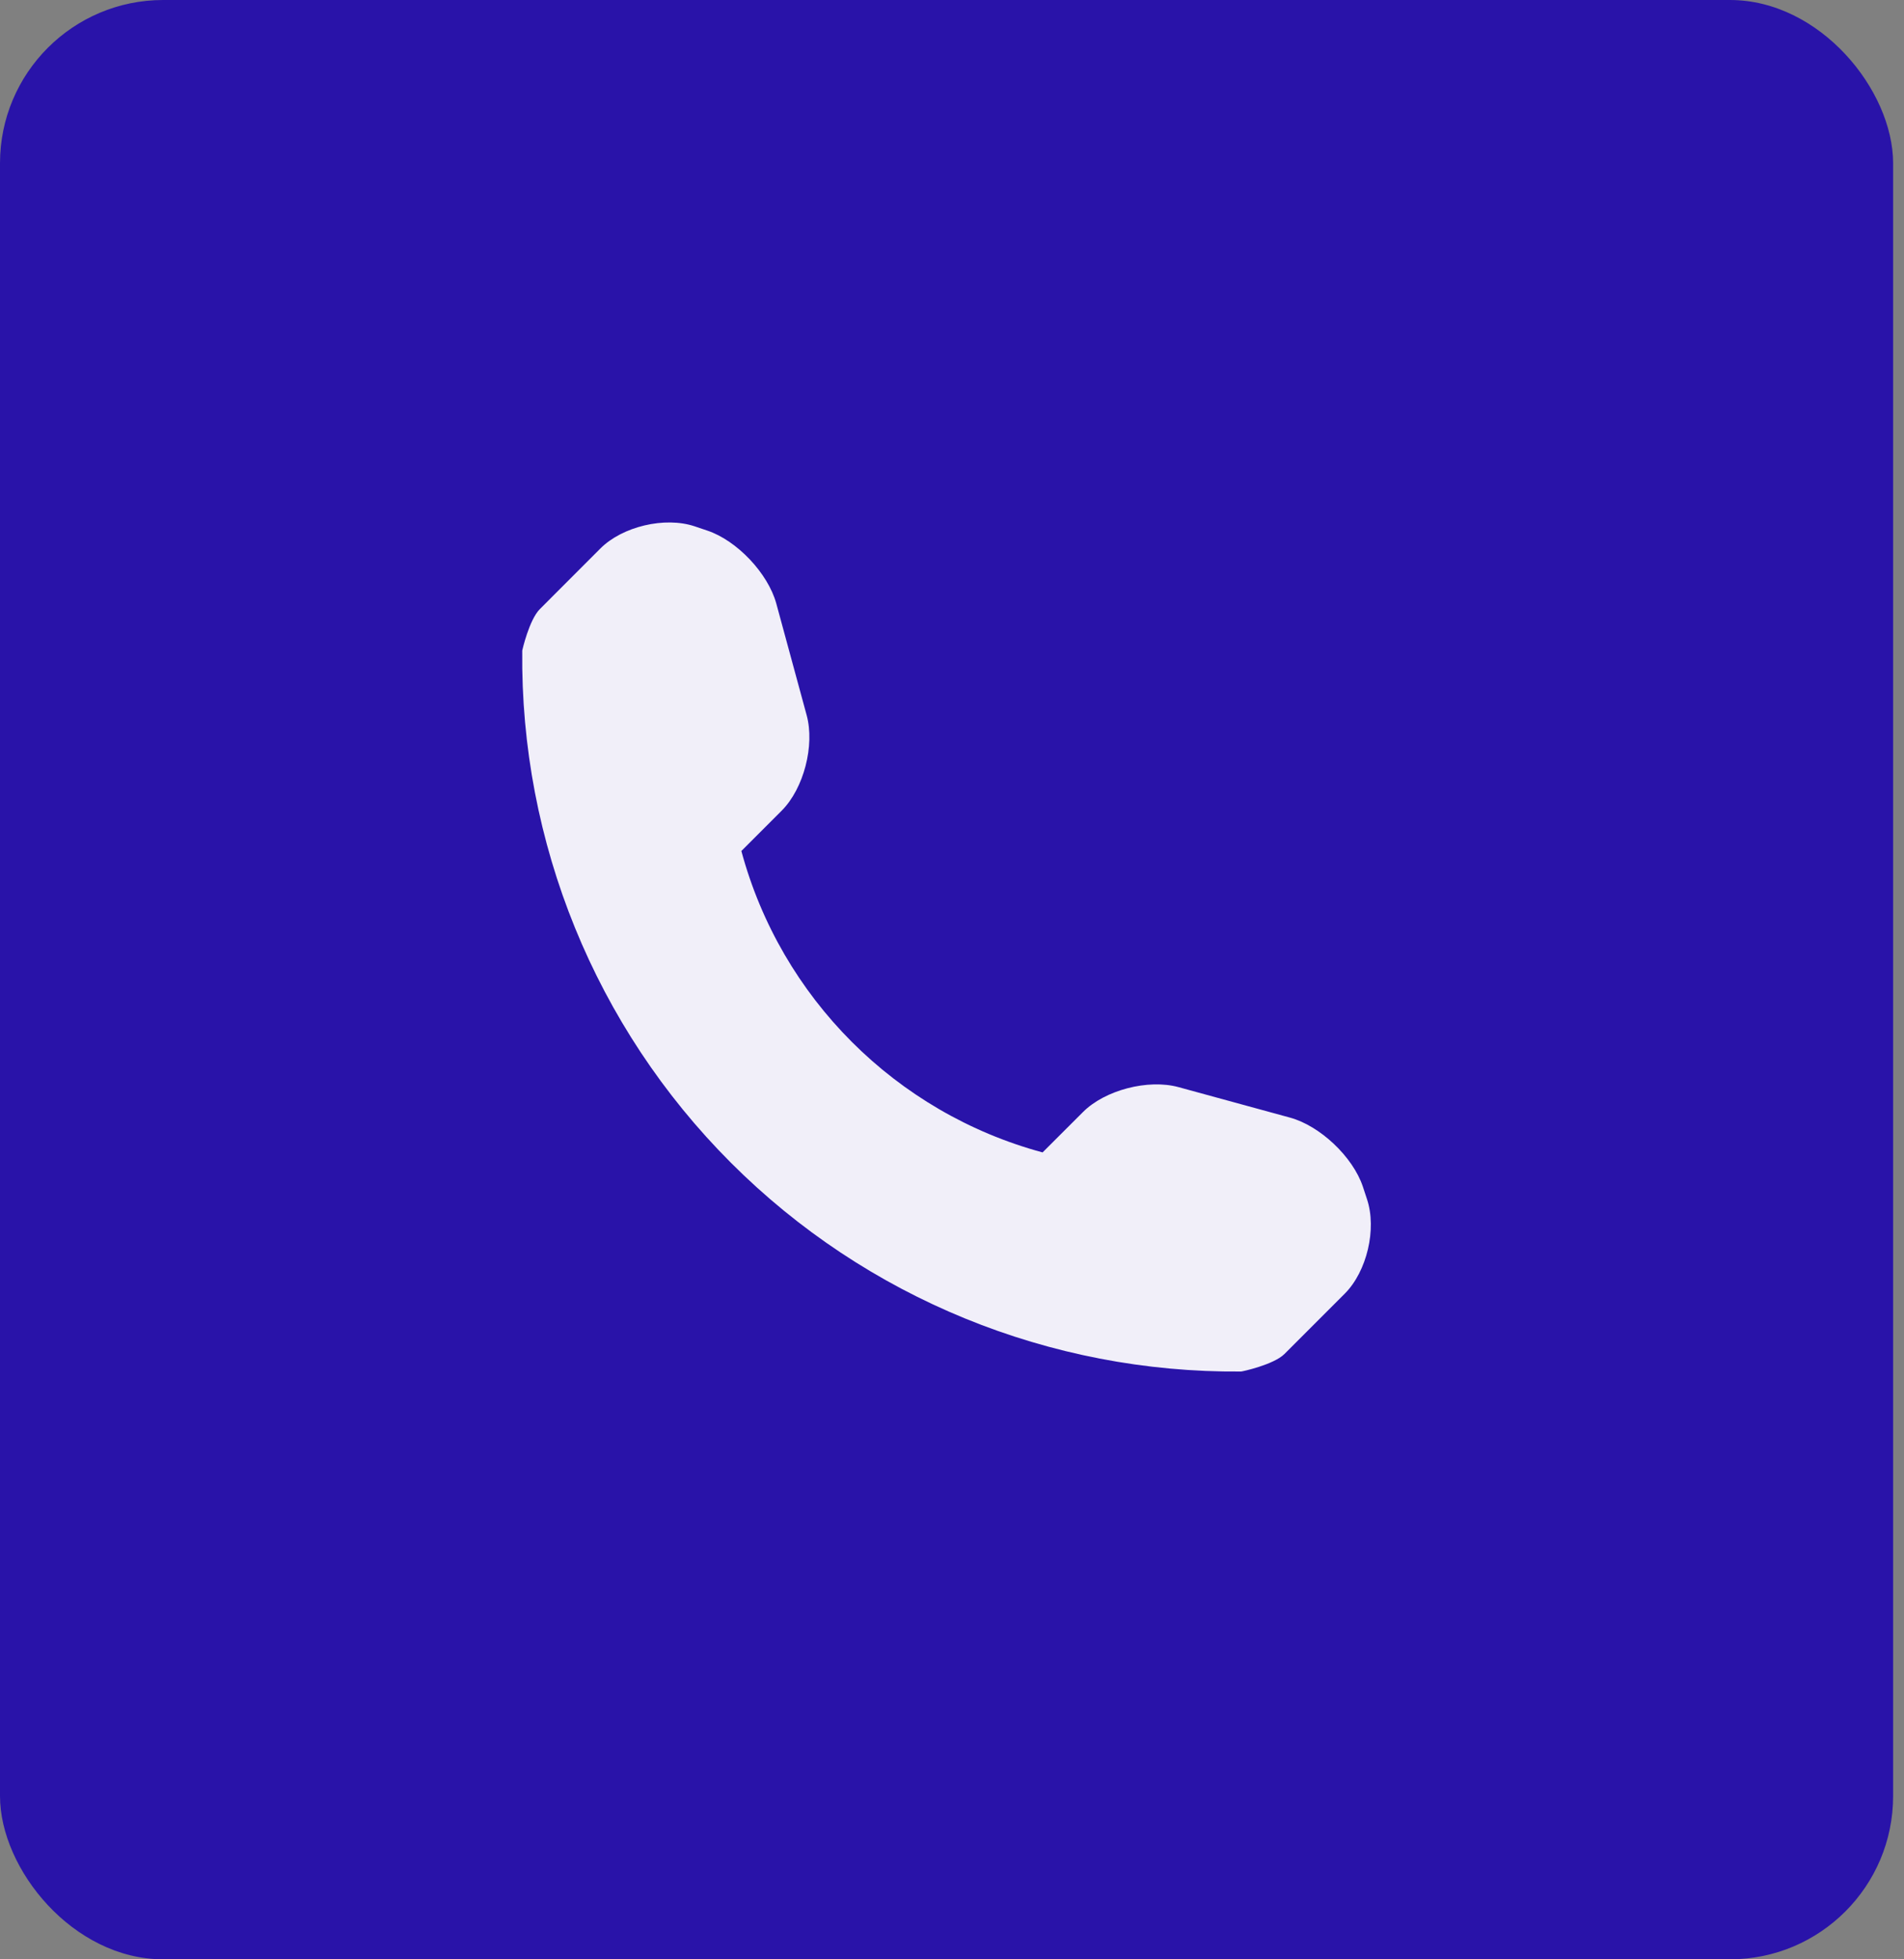
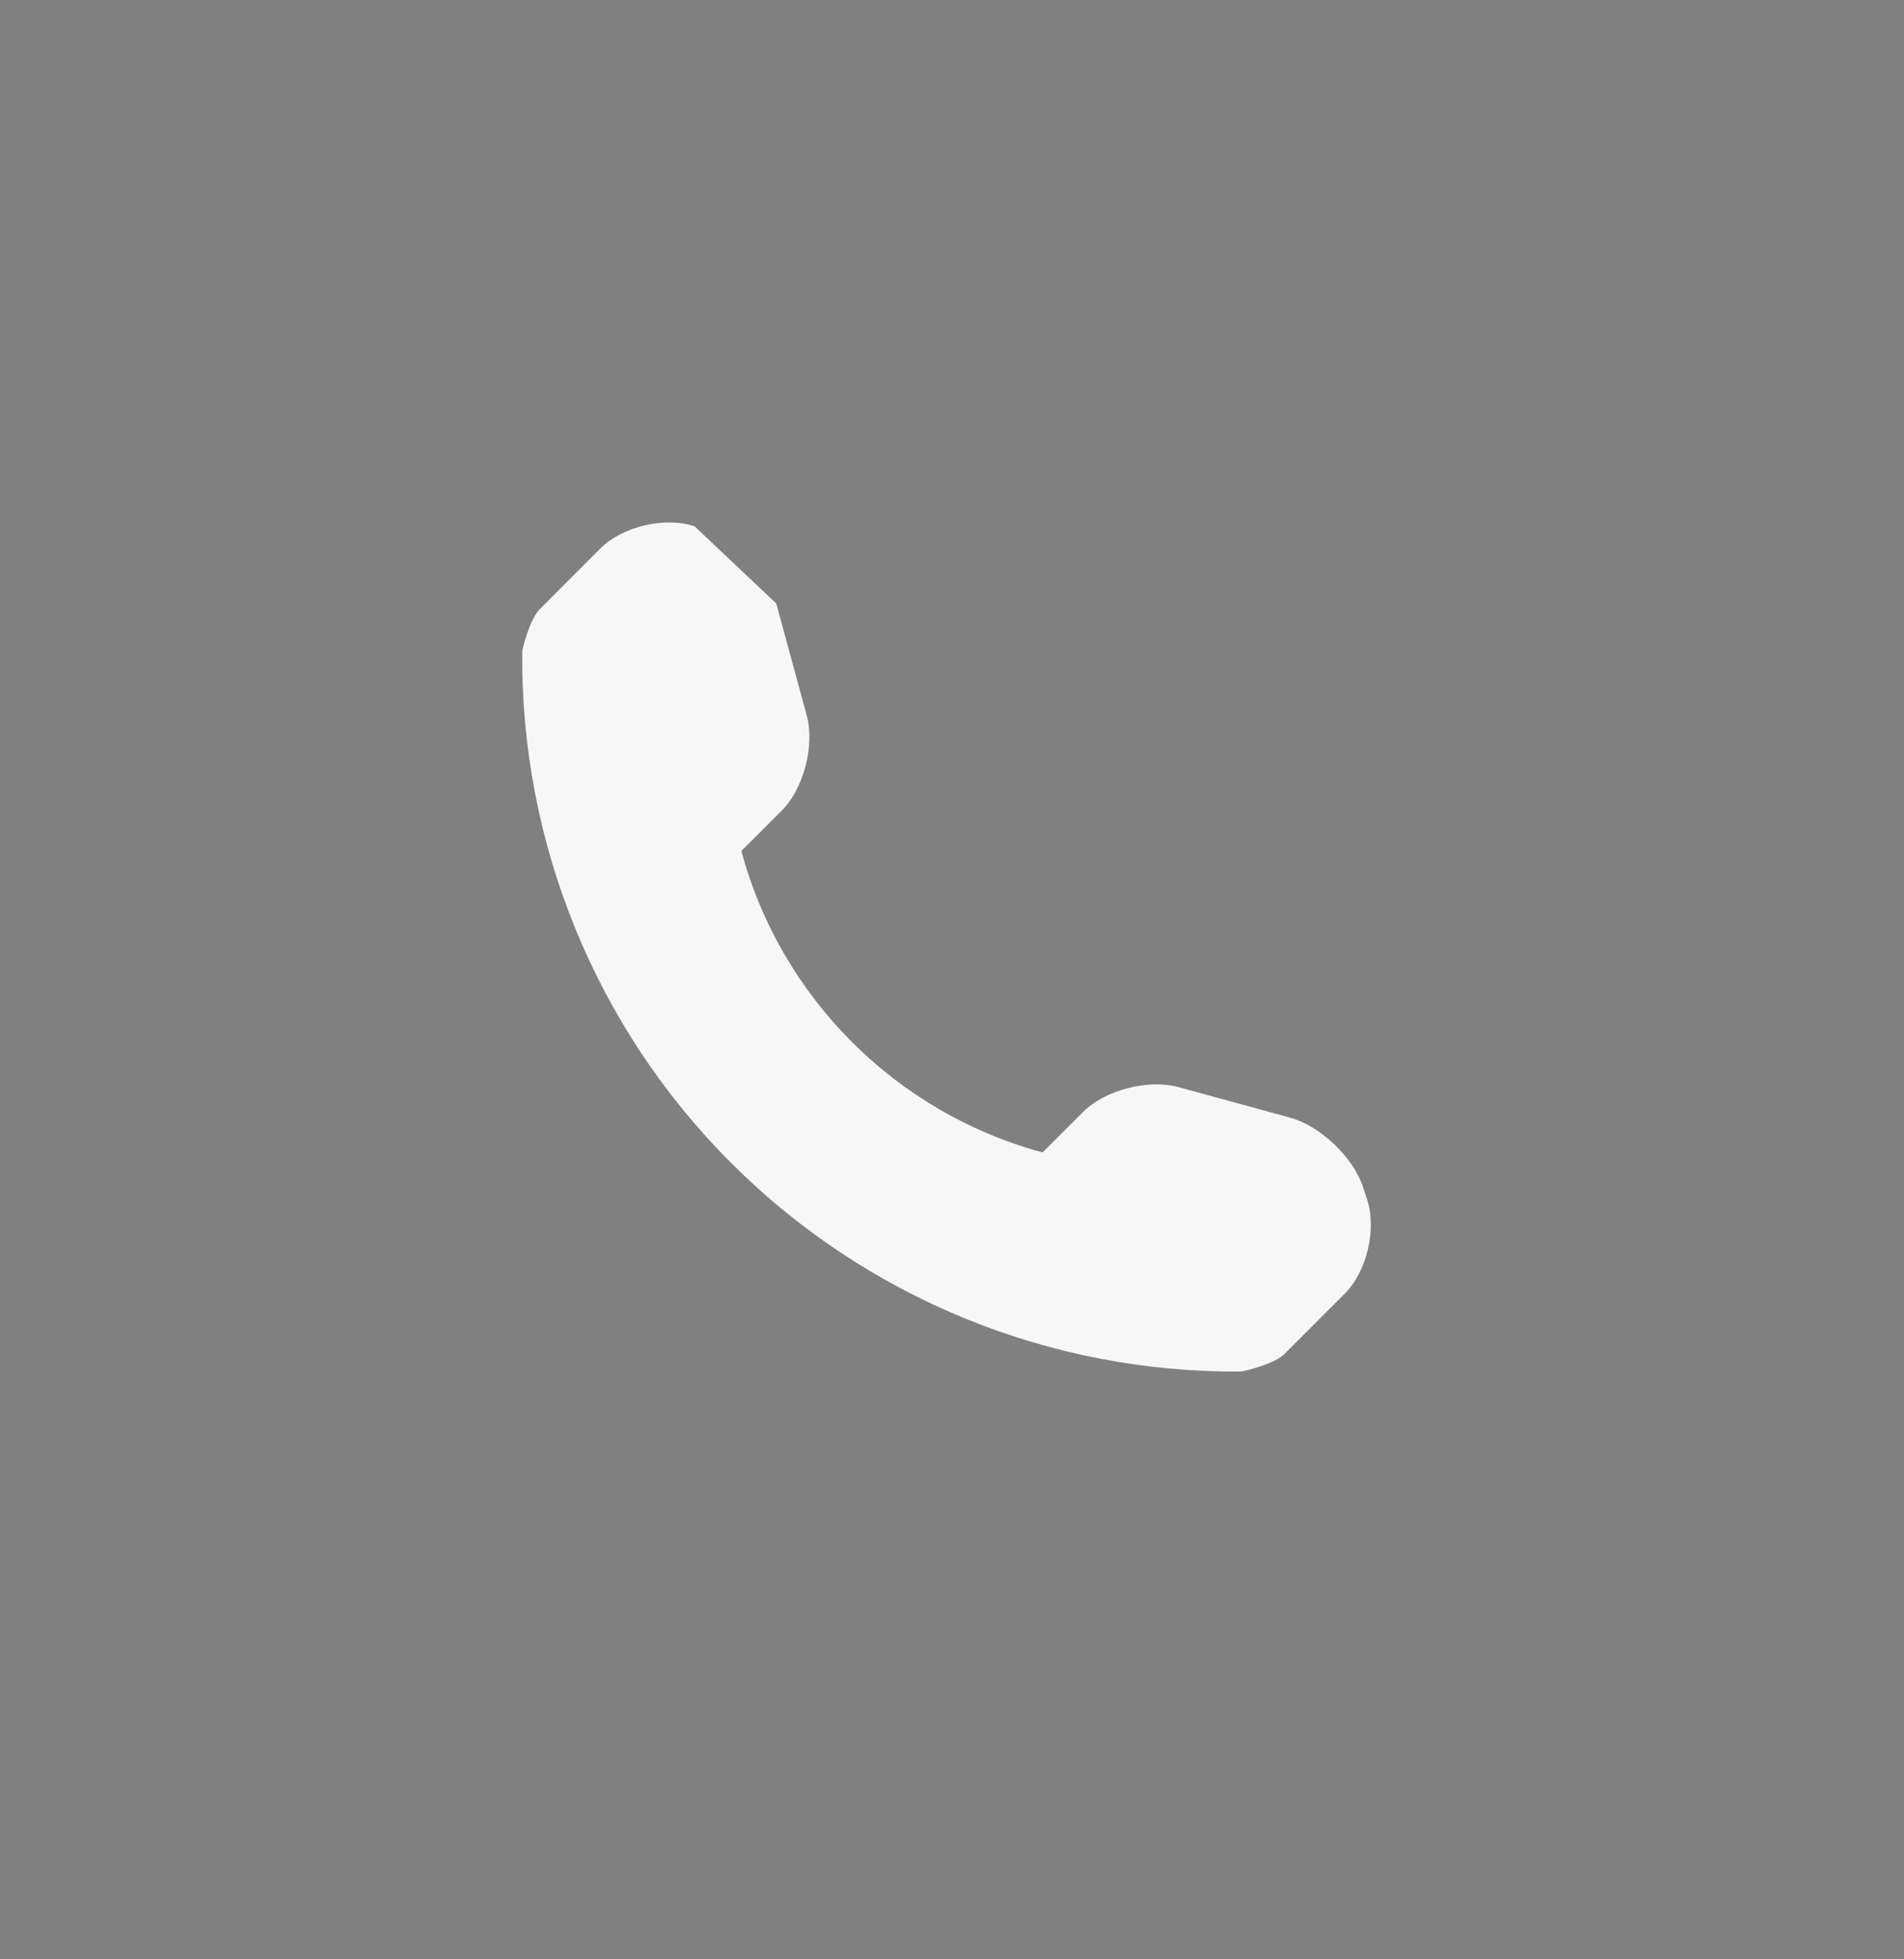
<svg xmlns="http://www.w3.org/2000/svg" width="35" height="36" viewBox="0 0 35 36" fill="none">
  <rect x="0" y="0" width="35" height="36" fill="#808080" stroke="none" />
-   <rect width="34.8" height="36" rx="3" fill="#2913A9" />
-   <path d="M25.129 22.035L25.052 21.801C24.868 21.254 24.265 20.684 23.711 20.534L21.662 19.974C21.106 19.823 20.313 20.026 19.907 20.433L19.165 21.174C16.469 20.446 14.355 18.332 13.628 15.636L14.37 14.894C14.776 14.487 14.98 13.695 14.828 13.14L14.27 11.089C14.118 10.534 13.547 9.931 13.002 9.749L12.768 9.67C12.221 9.488 11.441 9.672 11.035 10.079L9.925 11.19C9.727 11.387 9.6 11.951 9.6 11.953C9.562 15.477 10.943 18.871 13.435 21.363C15.921 23.85 19.302 25.229 22.814 25.2C22.833 25.2 23.413 25.075 23.611 24.878L24.721 23.768C25.127 23.361 25.311 22.582 25.129 22.035Z" fill="white" fill-opacity="0.93" />
+   <path d="M25.129 22.035L25.052 21.801C24.868 21.254 24.265 20.684 23.711 20.534L21.662 19.974C21.106 19.823 20.313 20.026 19.907 20.433L19.165 21.174C16.469 20.446 14.355 18.332 13.628 15.636L14.37 14.894C14.776 14.487 14.98 13.695 14.828 13.14L14.27 11.089L12.768 9.67C12.221 9.488 11.441 9.672 11.035 10.079L9.925 11.19C9.727 11.387 9.6 11.951 9.6 11.953C9.562 15.477 10.943 18.871 13.435 21.363C15.921 23.85 19.302 25.229 22.814 25.2C22.833 25.2 23.413 25.075 23.611 24.878L24.721 23.768C25.127 23.361 25.311 22.582 25.129 22.035Z" fill="white" fill-opacity="0.93" />
</svg>